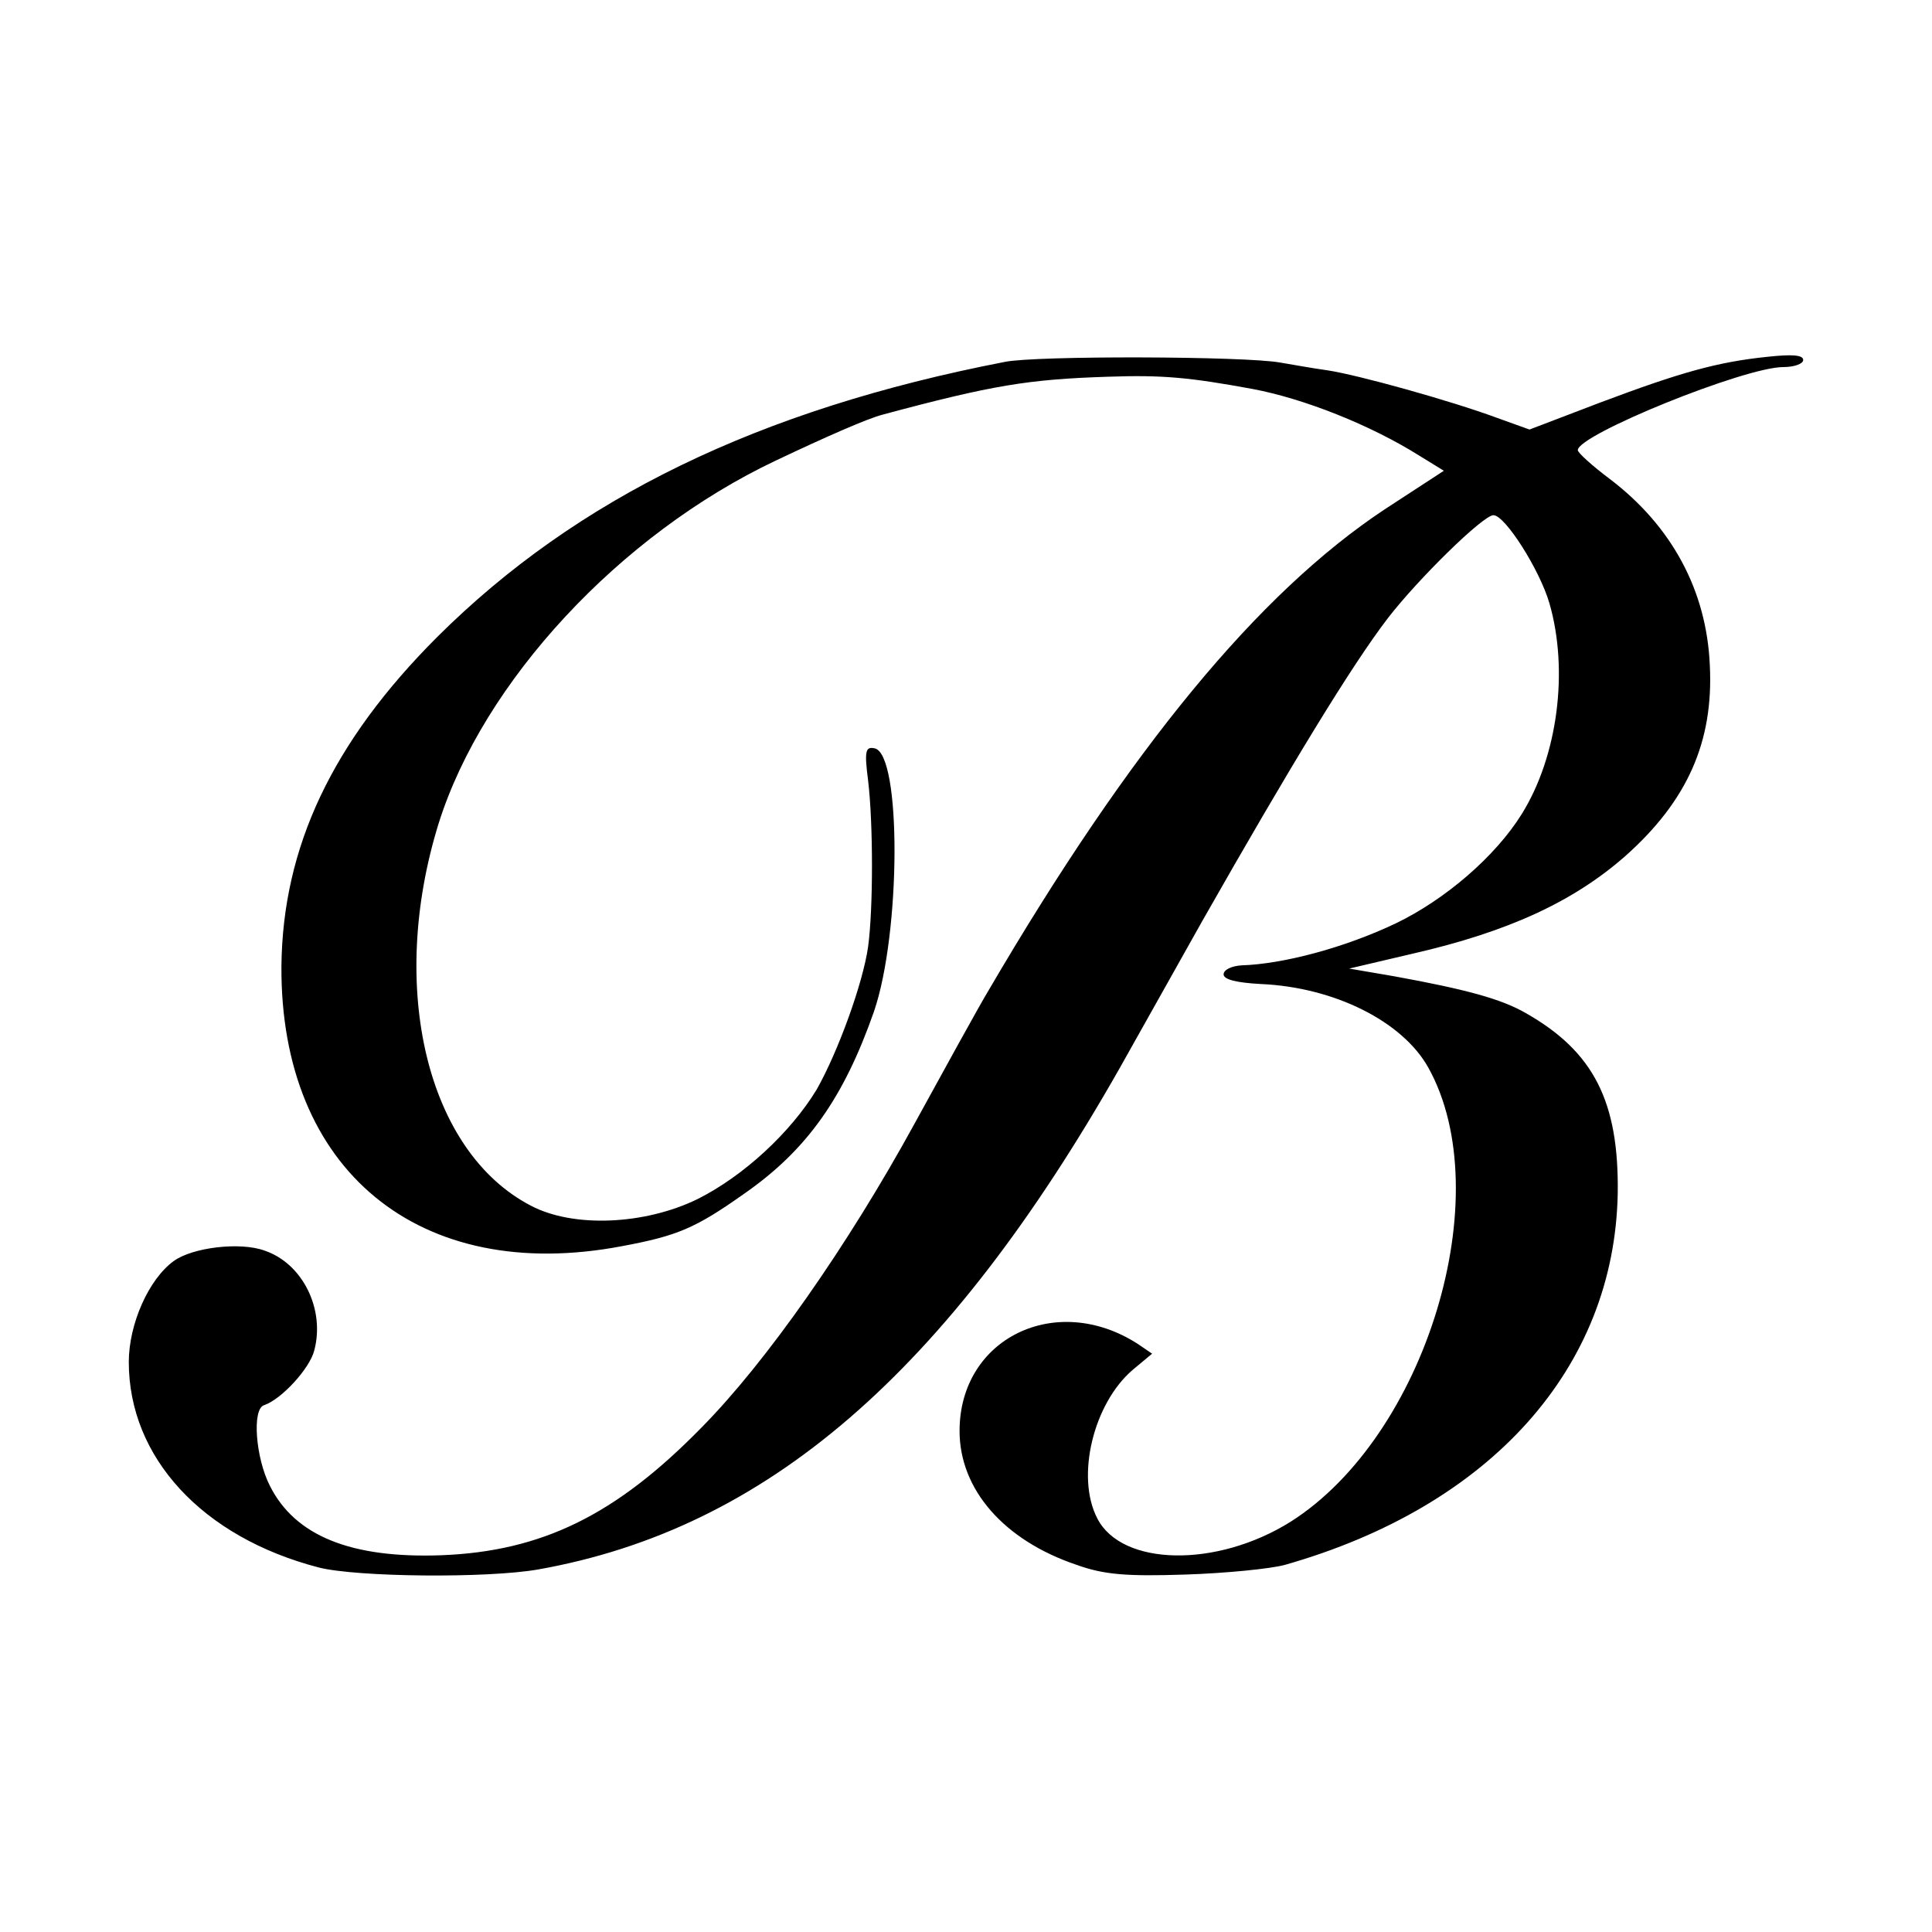
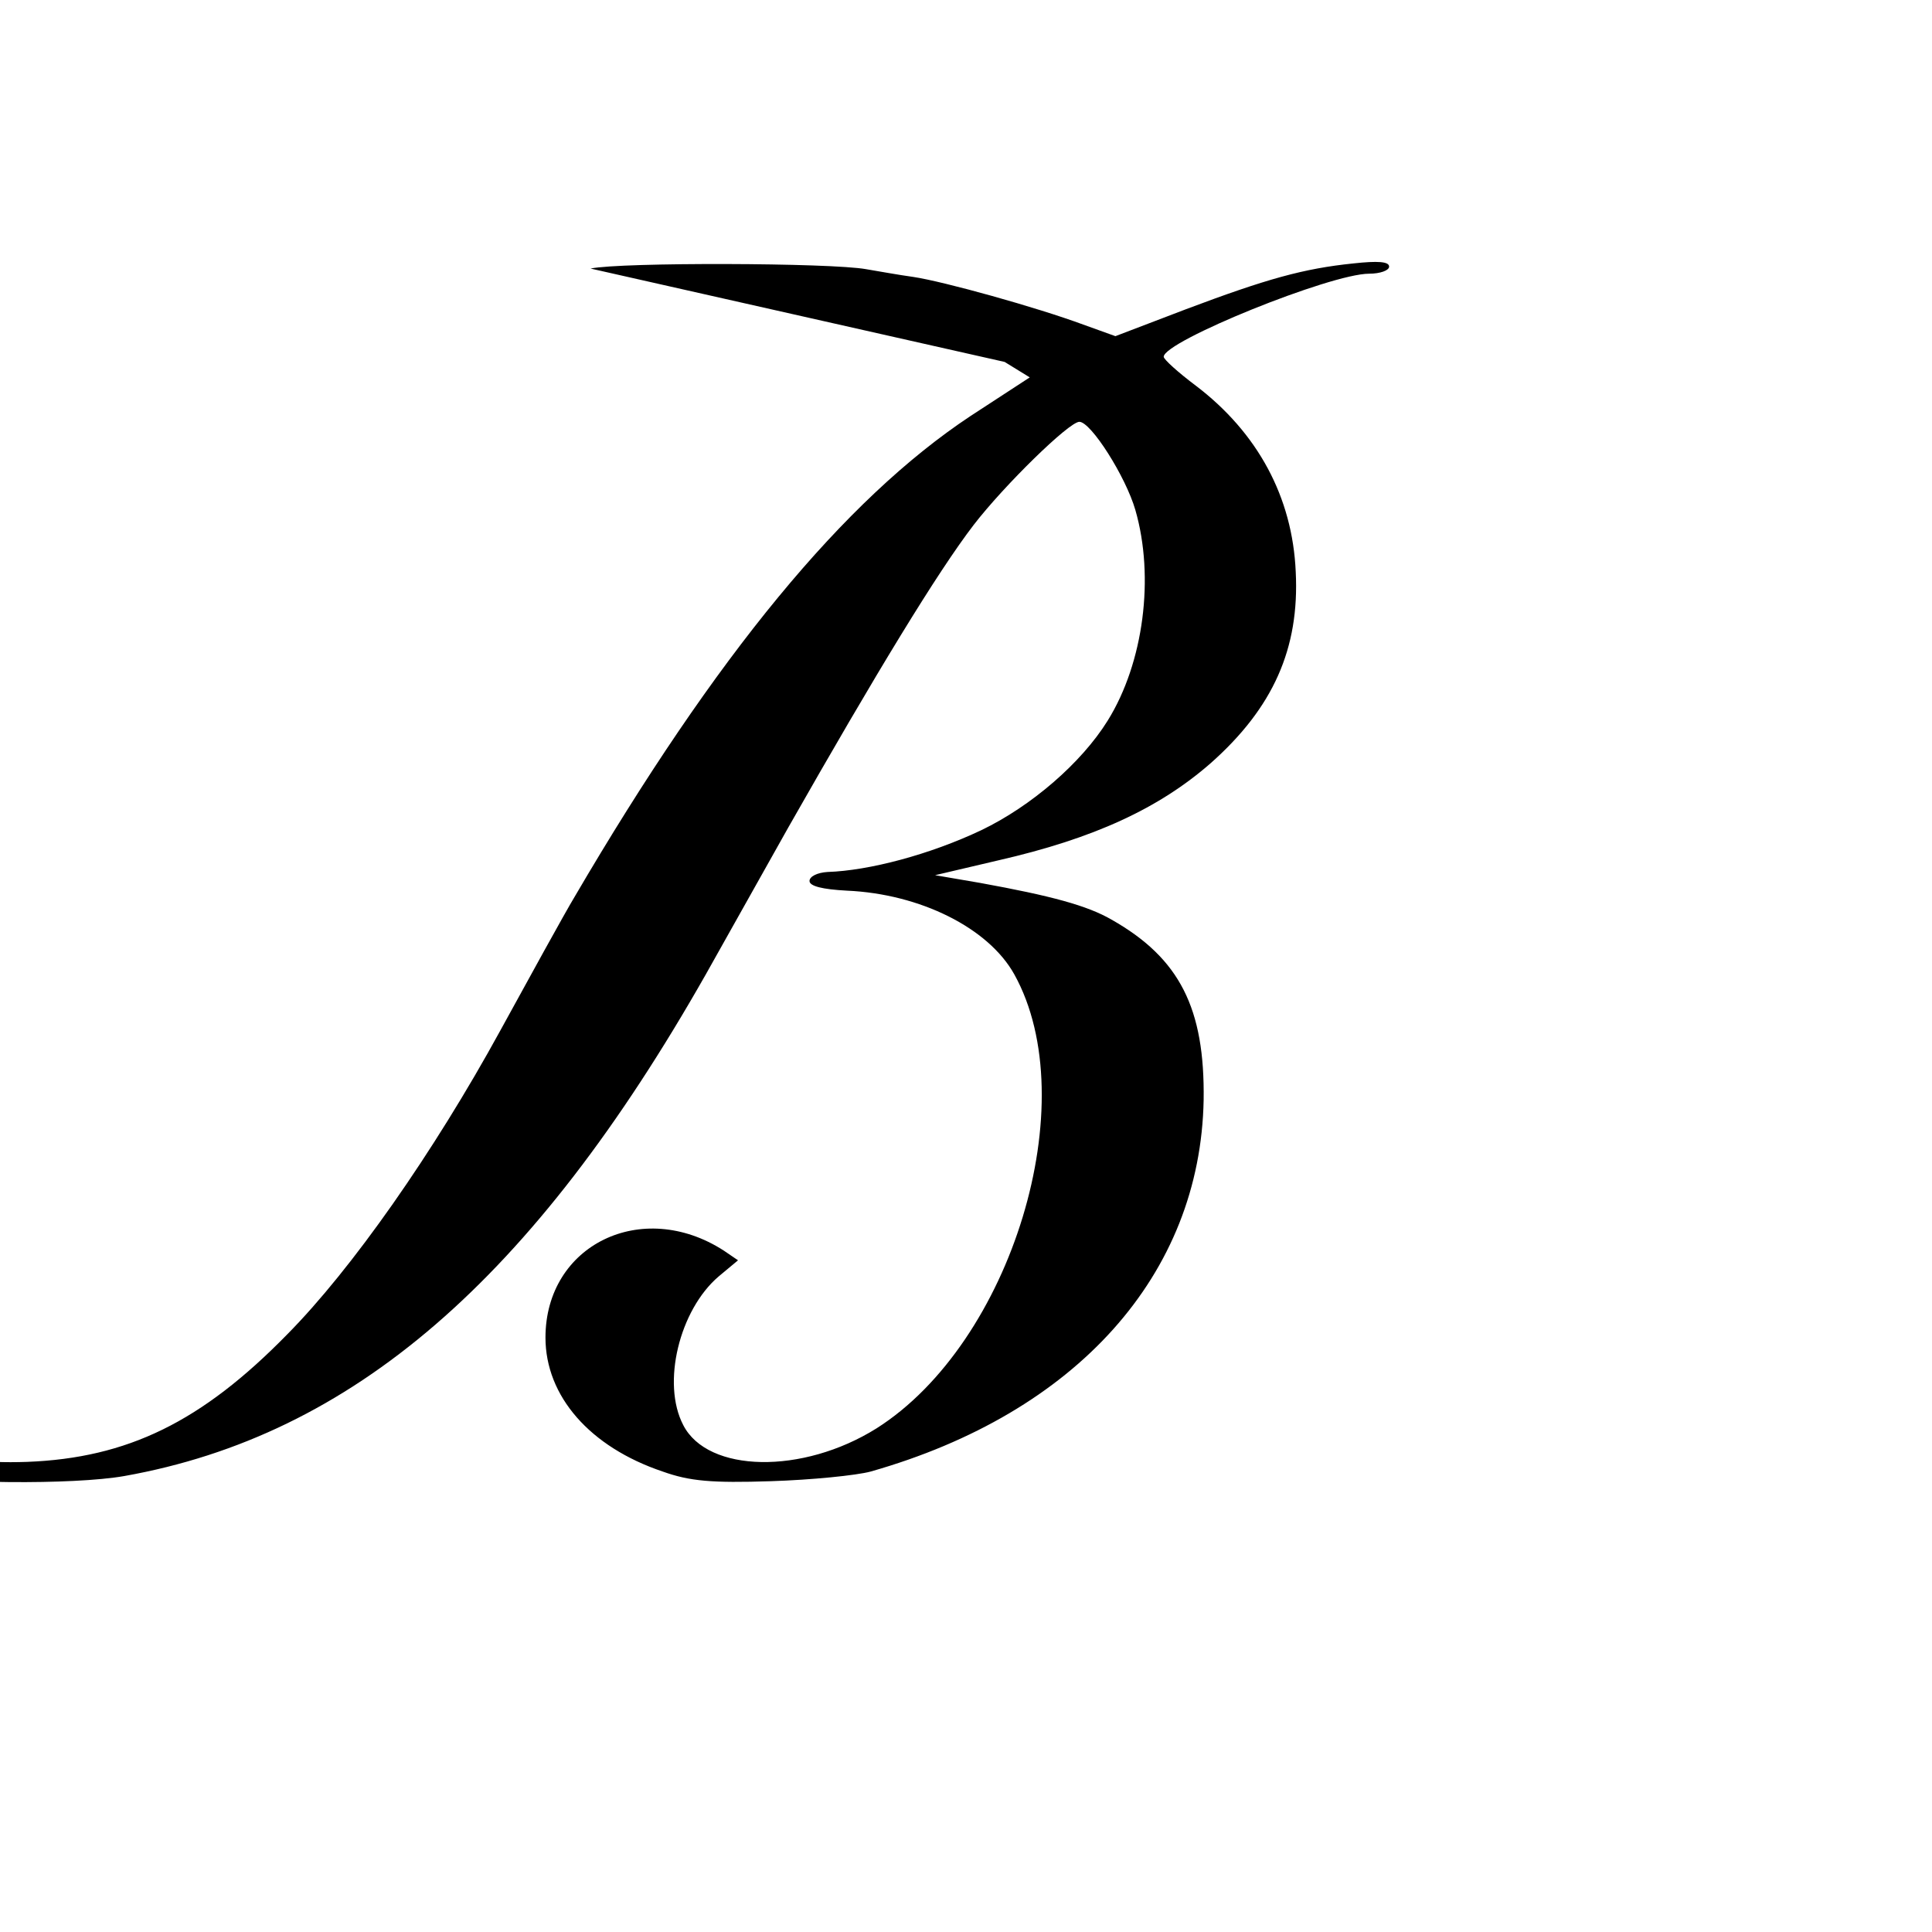
<svg xmlns="http://www.w3.org/2000/svg" version="1.0" width="300pt" height="300pt" viewBox="0 0 300 300" preserveAspectRatio="xMidYMid meet">
  <g transform="translate(0,300) scale(0.1,-0.1)" fill="#000000" stroke="none">
-     <path d="M1560 2438 c-382 -74 -665 -212 -881 -427 -163 -163 -240 -326 -242 -511 -2 -317 214 -495 529 -435 86 16 114 28 189 81 98 68 155 149 202 283 42 122 43 401 1 409 -14 3 -16 -4 -10 -50 8 -67 8 -199 0 -258 -8 -57 -47 -164 -80 -222 -40 -66 -113 -134 -185 -170 -82 -40 -193 -45 -259 -10 -161 84 -222 338 -143 593 69 220 281 449 524 564 78 37 142 65 165 71 171 46 227 55 350 59 85 3 127 -1 225 -19 80 -15 183 -56 258 -103 l39 -24 -92 -60 c-196 -130 -395 -371 -615 -747 -14 -23 -75 -134 -115 -207 -104 -190 -231 -371 -331 -472 -133 -136 -248 -192 -404 -198 -140 -5 -227 30 -266 108 -22 43 -28 119 -9 125 27 9 71 57 78 85 17 64 -18 135 -77 155 -38 14 -112 5 -141 -16 -39 -28 -70 -98 -70 -157 0 -148 114 -272 295 -319 59 -15 262 -17 341 -3 354 63 634 305 903 779 10 18 68 121 128 228 137 241 232 397 288 470 47 61 148 160 164 160 18 0 72 -85 87 -137 30 -104 13 -237 -43 -327 -41 -66 -119 -133 -196 -170 -80 -38 -175 -63 -239 -65 -16 -1 -28 -7 -28 -14 0 -8 20 -13 58 -15 114 -5 220 -58 260 -130 110 -198 -4 -572 -214 -705 -115 -72 -262 -69 -300 5 -34 65 -6 179 55 231 l30 25 -22 15 c-127 82 -277 9 -277 -135 0 -91 69 -170 182 -208 42 -15 76 -18 168 -15 63 2 133 9 155 15 320 91 512 306 517 577 2 142 -37 220 -143 280 -38 22 -94 37 -204 57 l-70 12 98 23 c149 34 250 81 330 151 97 86 138 178 132 297 -5 116 -59 216 -155 289 -28 21 -50 41 -50 45 0 24 259 129 319 129 17 0 31 5 31 11 0 8 -18 9 -55 5 -78 -8 -135 -24 -260 -71 l-110 -42 -50 18 c-73 27 -217 67 -264 74 -22 3 -55 9 -73 12 -55 10 -380 11 -428 1z" />
+     <path d="M1560 2438 l39 -24 -92 -60 c-196 -130 -395 -371 -615 -747 -14 -23 -75 -134 -115 -207 -104 -190 -231 -371 -331 -472 -133 -136 -248 -192 -404 -198 -140 -5 -227 30 -266 108 -22 43 -28 119 -9 125 27 9 71 57 78 85 17 64 -18 135 -77 155 -38 14 -112 5 -141 -16 -39 -28 -70 -98 -70 -157 0 -148 114 -272 295 -319 59 -15 262 -17 341 -3 354 63 634 305 903 779 10 18 68 121 128 228 137 241 232 397 288 470 47 61 148 160 164 160 18 0 72 -85 87 -137 30 -104 13 -237 -43 -327 -41 -66 -119 -133 -196 -170 -80 -38 -175 -63 -239 -65 -16 -1 -28 -7 -28 -14 0 -8 20 -13 58 -15 114 -5 220 -58 260 -130 110 -198 -4 -572 -214 -705 -115 -72 -262 -69 -300 5 -34 65 -6 179 55 231 l30 25 -22 15 c-127 82 -277 9 -277 -135 0 -91 69 -170 182 -208 42 -15 76 -18 168 -15 63 2 133 9 155 15 320 91 512 306 517 577 2 142 -37 220 -143 280 -38 22 -94 37 -204 57 l-70 12 98 23 c149 34 250 81 330 151 97 86 138 178 132 297 -5 116 -59 216 -155 289 -28 21 -50 41 -50 45 0 24 259 129 319 129 17 0 31 5 31 11 0 8 -18 9 -55 5 -78 -8 -135 -24 -260 -71 l-110 -42 -50 18 c-73 27 -217 67 -264 74 -22 3 -55 9 -73 12 -55 10 -380 11 -428 1z" />
  </g>
</svg>